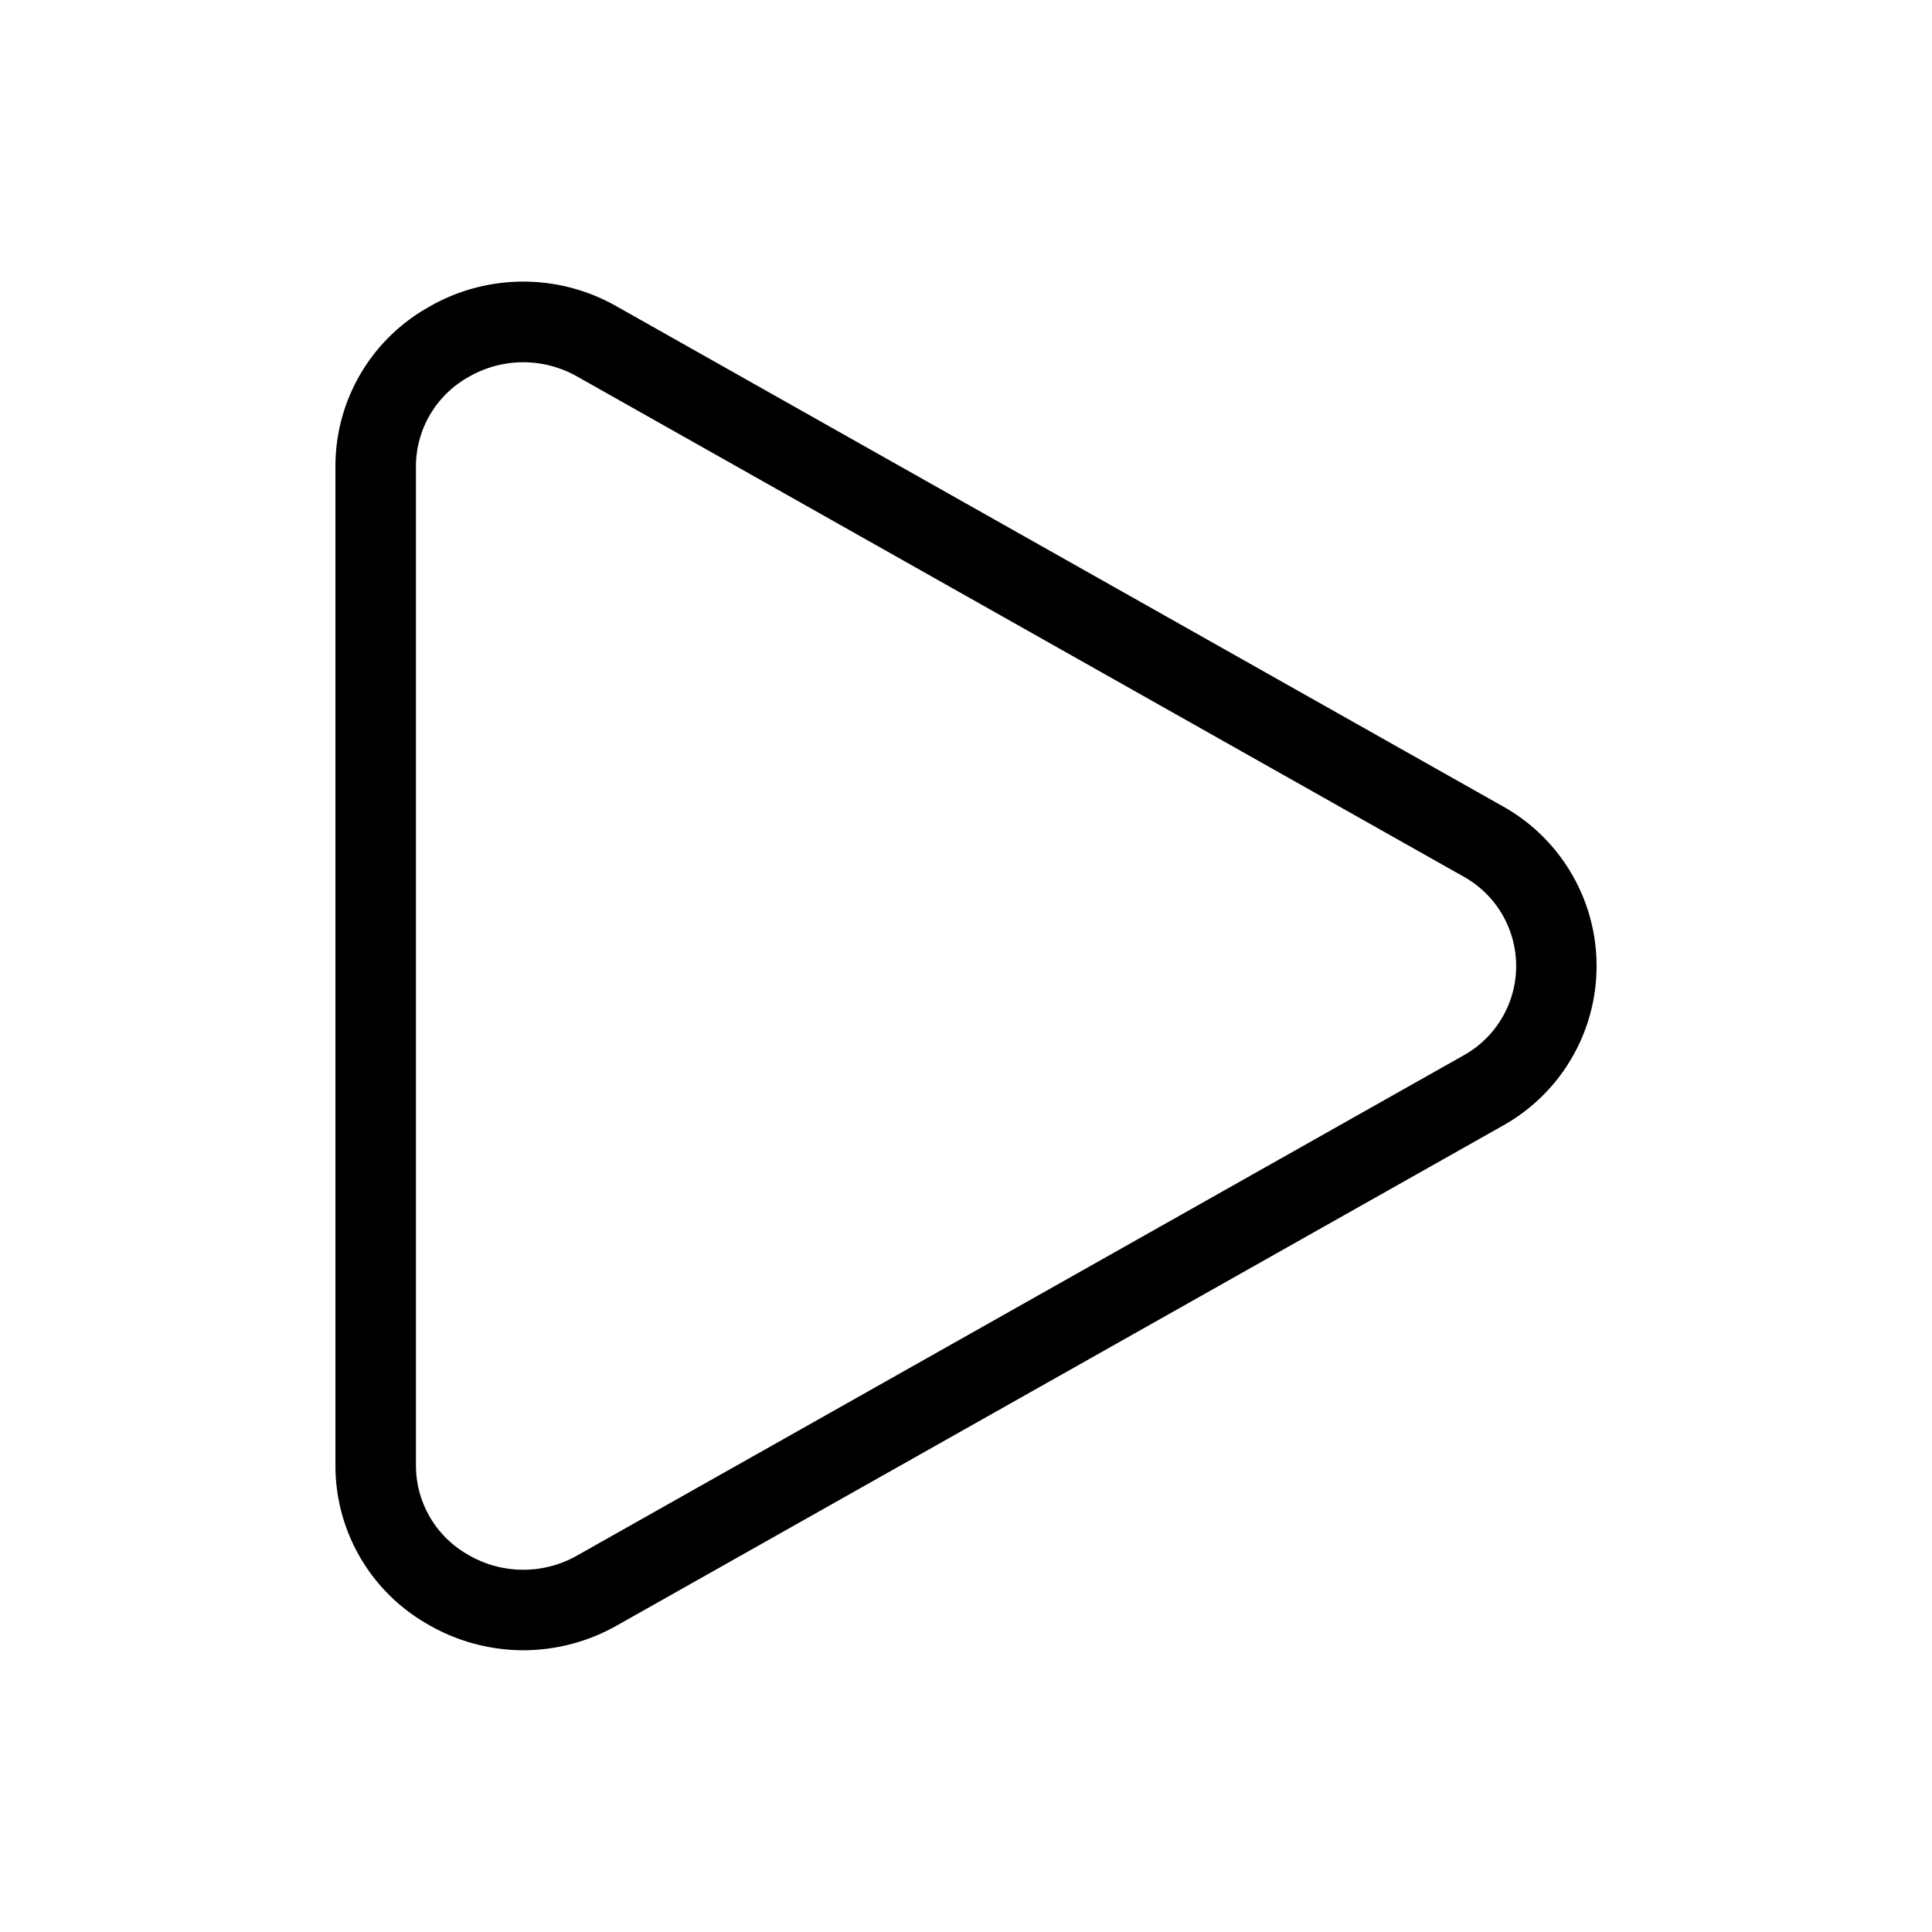
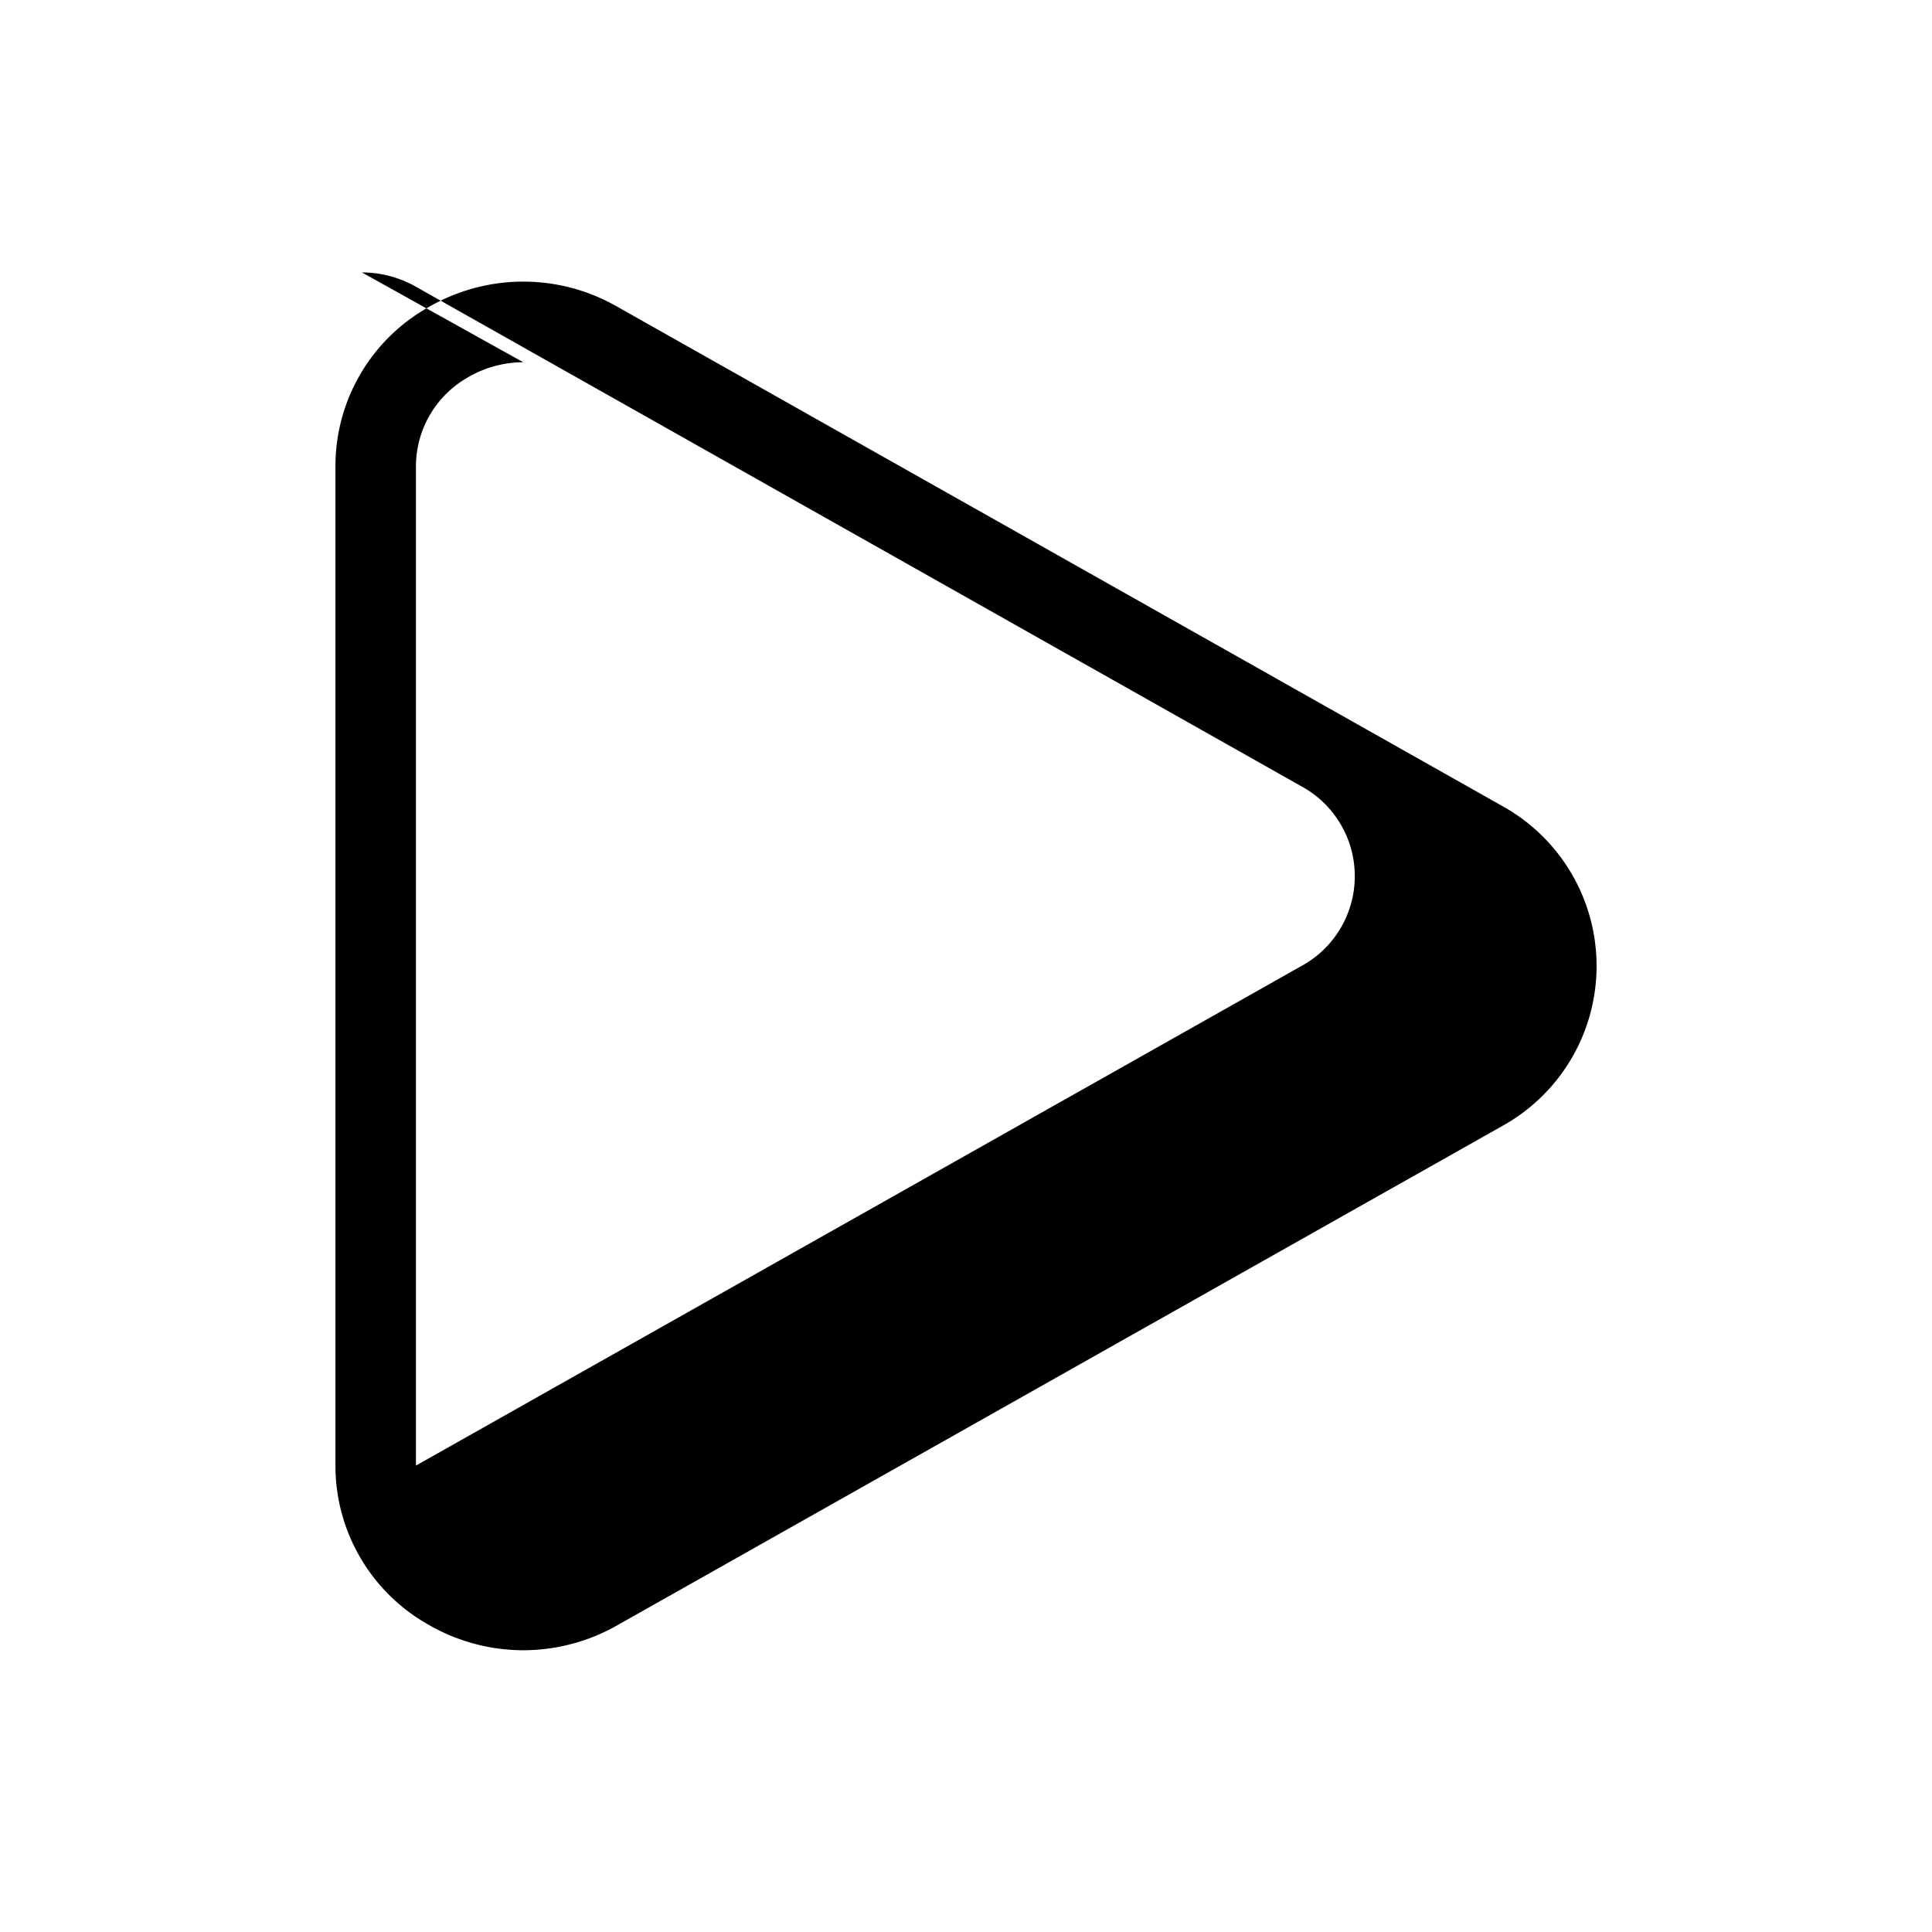
<svg xmlns="http://www.w3.org/2000/svg" version="1.1" width="512" height="512" x="0" y="0" viewBox="0 0 48 48" style="enable-background:new 0 0 512 512" xml:space="preserve">
  <g>
    <g id="Play">
-       <path d="m13 41a4.722 4.722 0 0 1 -2.386-.653 4.528 4.528 0 0 1 -2.28-3.938v-24.821a4.528 4.528 0 0 1 2.28-3.938 4.685 4.685 0 0 1 4.711-.036l22 12.412a4.543 4.543 0 0 1 0 7.948l-22 12.412a4.731 4.731 0 0 1 -2.325.614zm0-32a2.715 2.715 0 0 0 -1.377.377 2.546 2.546 0 0 0 -1.289 2.211v24.824a2.546 2.546 0 0 0 1.289 2.211 2.707 2.707 0 0 0 2.72.021l22-12.412a2.542 2.542 0 0 0 0-4.464l-22-12.412a2.736 2.736 0 0 0 -1.343-.356z" fill="#000000" data-original="#000000" />
+       <path d="m13 41a4.722 4.722 0 0 1 -2.386-.653 4.528 4.528 0 0 1 -2.28-3.938v-24.821a4.528 4.528 0 0 1 2.28-3.938 4.685 4.685 0 0 1 4.711-.036l22 12.412a4.543 4.543 0 0 1 0 7.948l-22 12.412a4.731 4.731 0 0 1 -2.325.614zm0-32a2.715 2.715 0 0 0 -1.377.377 2.546 2.546 0 0 0 -1.289 2.211v24.824l22-12.412a2.542 2.542 0 0 0 0-4.464l-22-12.412a2.736 2.736 0 0 0 -1.343-.356z" fill="#000000" data-original="#000000" />
    </g>
  </g>
</svg>